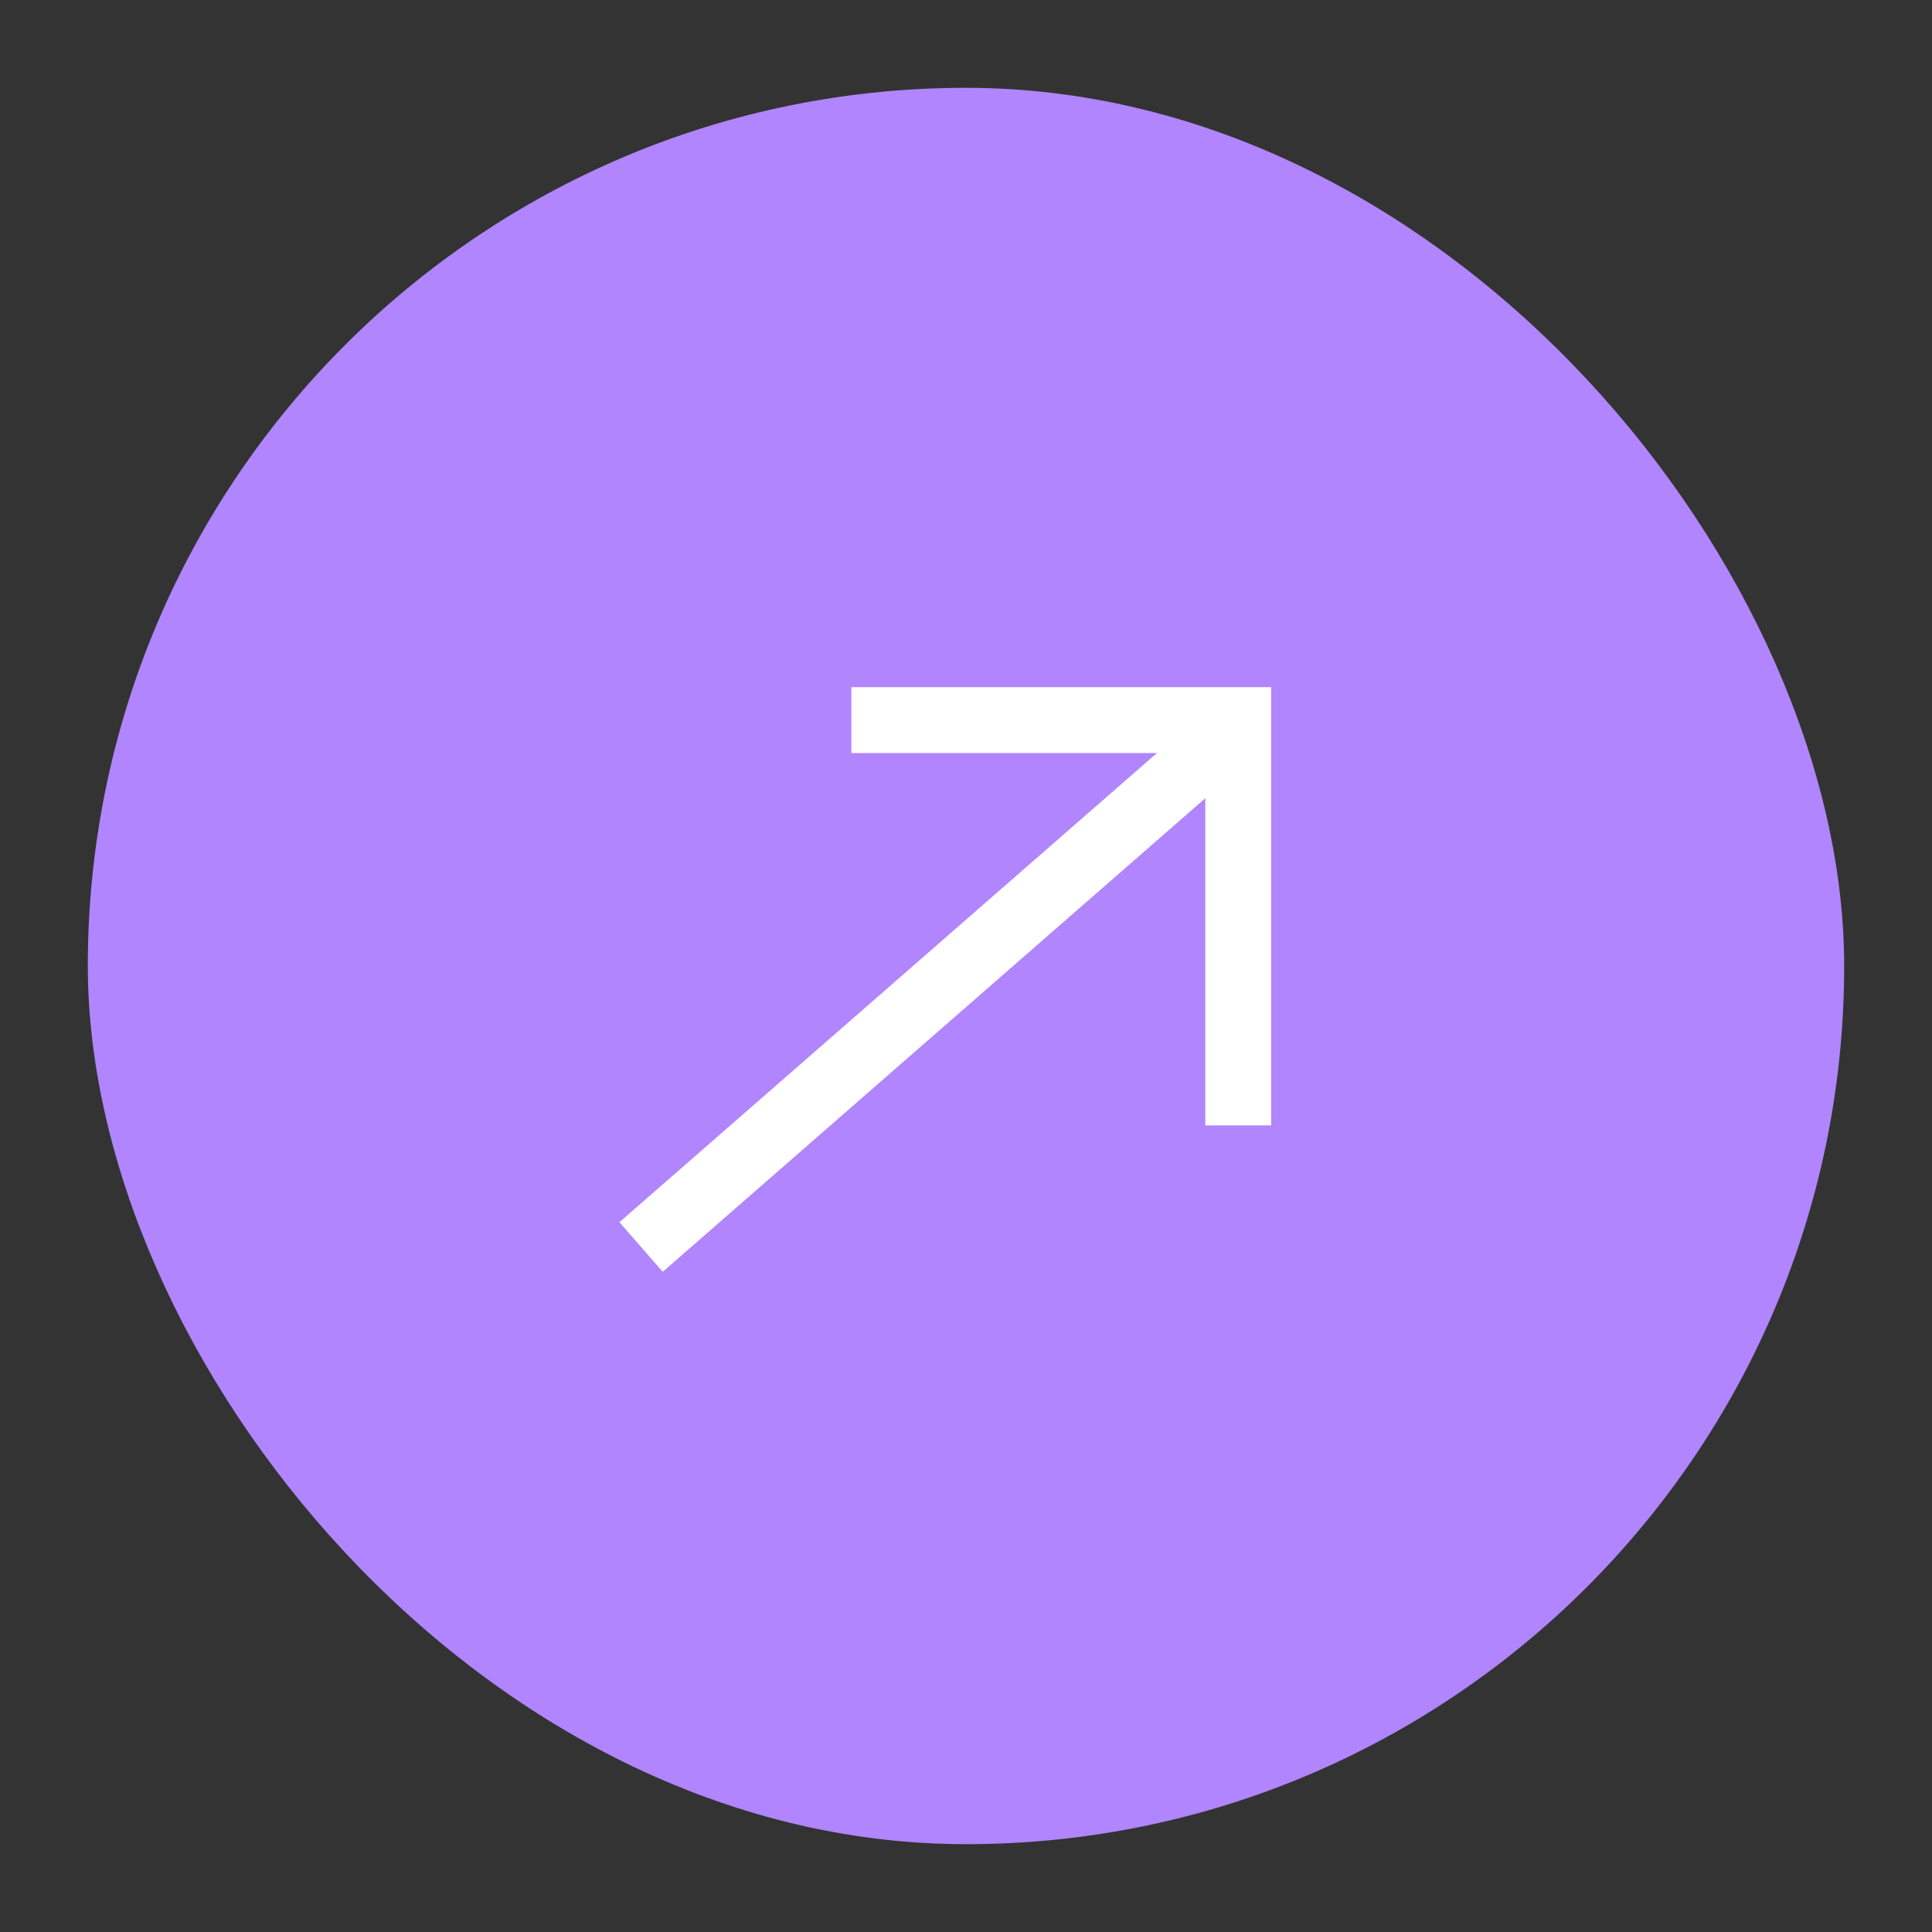
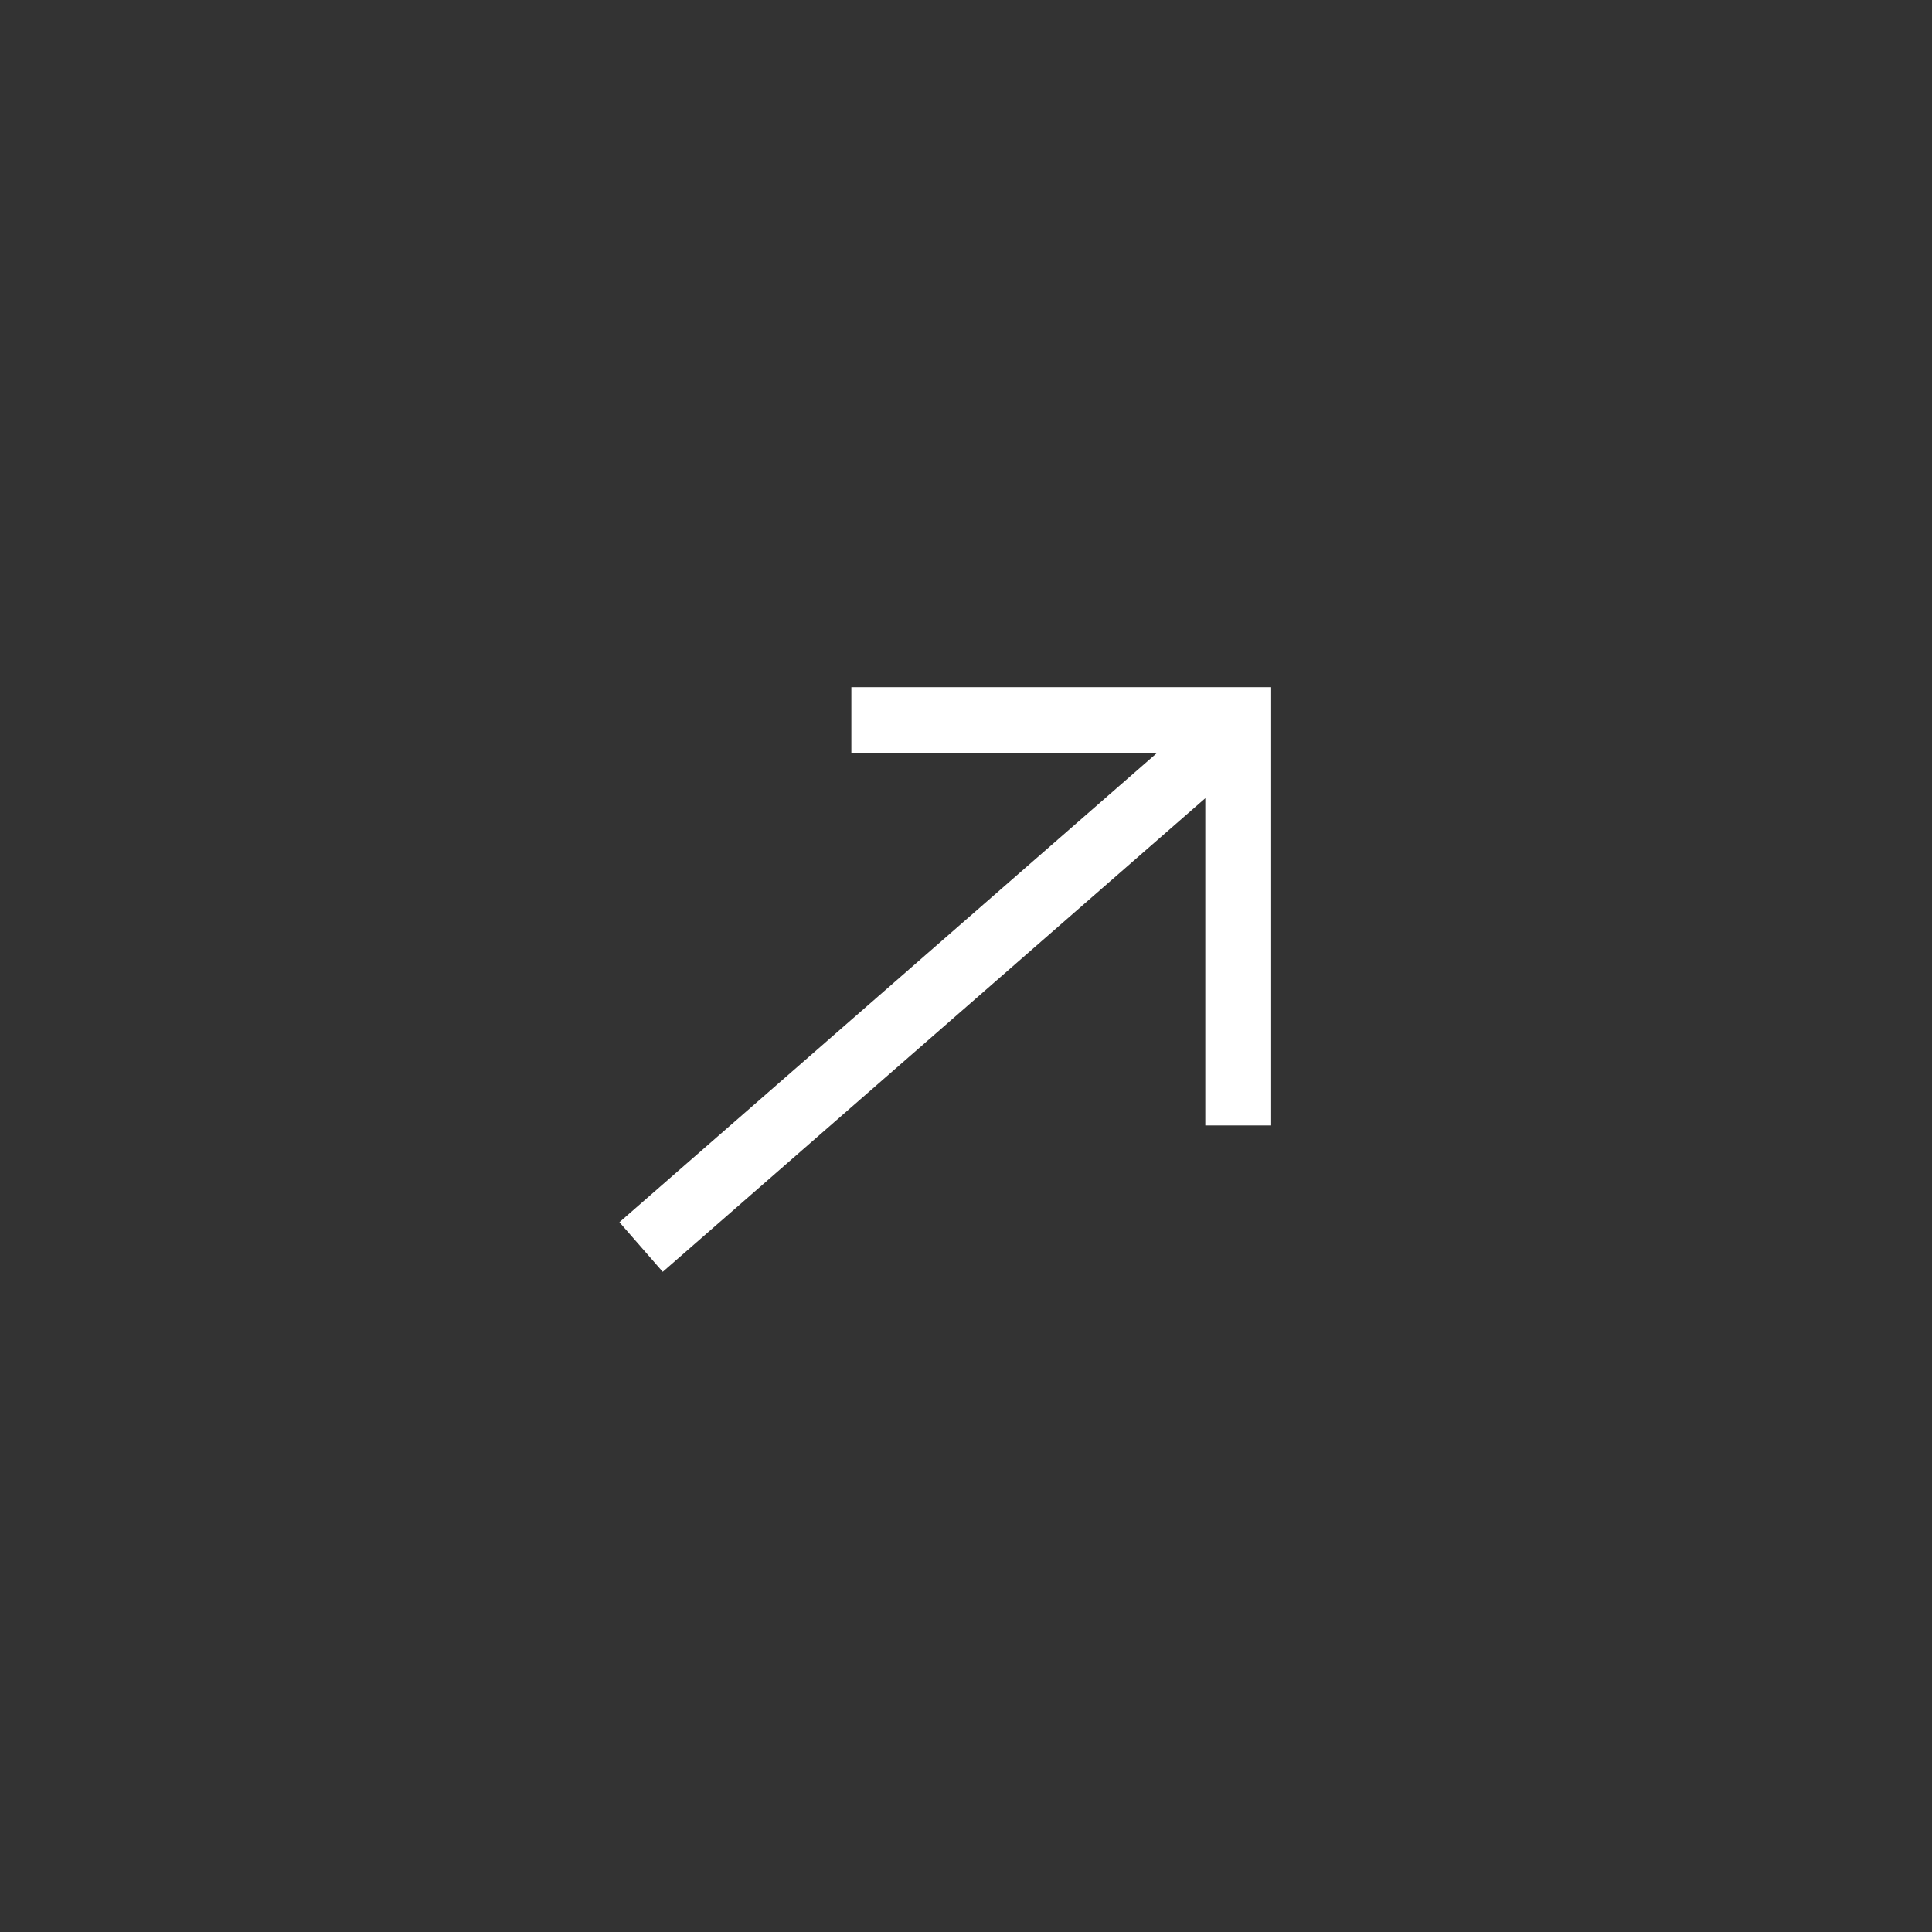
<svg xmlns="http://www.w3.org/2000/svg" width="44" height="44" viewBox="0 0 44 44" fill="none">
  <rect x="0" y="0" width="44" height="44" fill="#333333" stroke="none" />
-   <rect x="2" y="2" width="40" height="40" rx="20" fill="#B085FE" />
  <path d="M19.389 16.4H28.2V25.631" stroke="white" stroke-width="1.5" />
  <path d="M28.192 16.536L14.6 28.4" stroke="white" stroke-width="1.5" />
</svg>